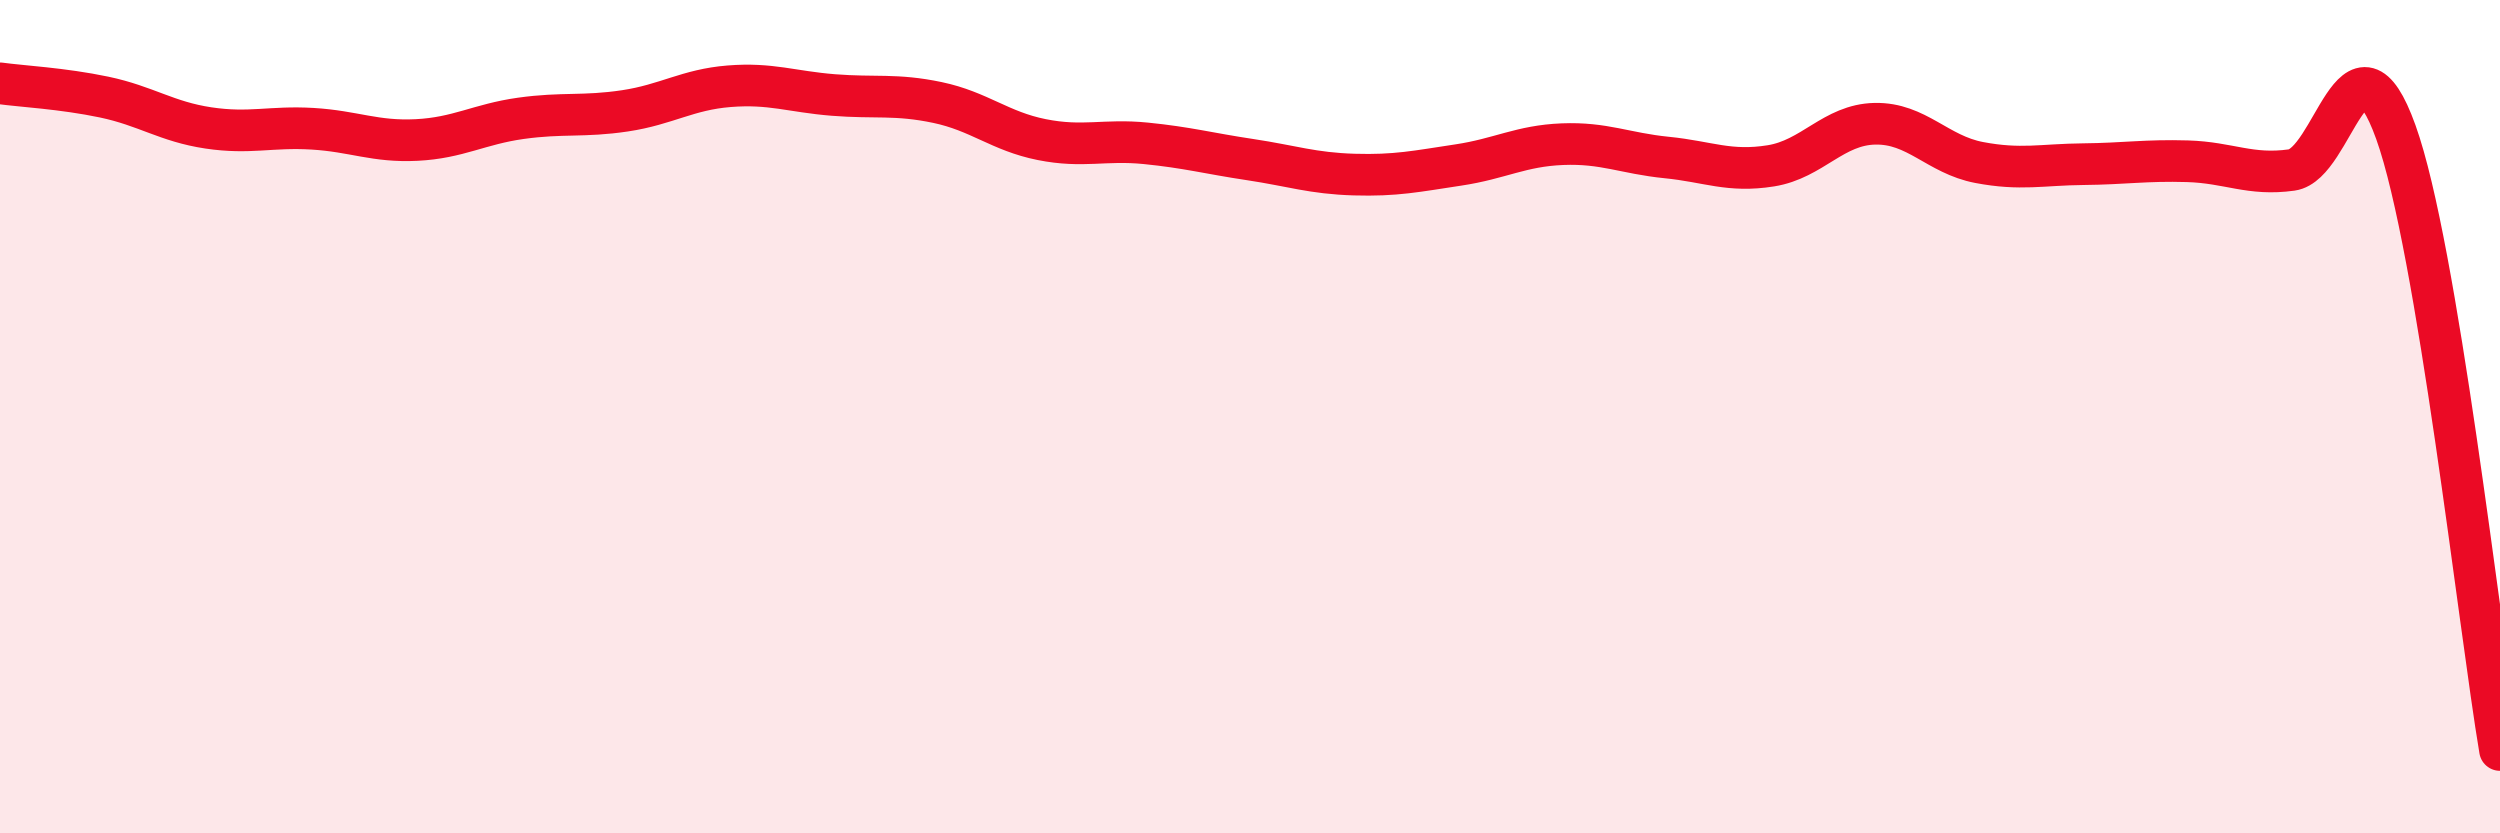
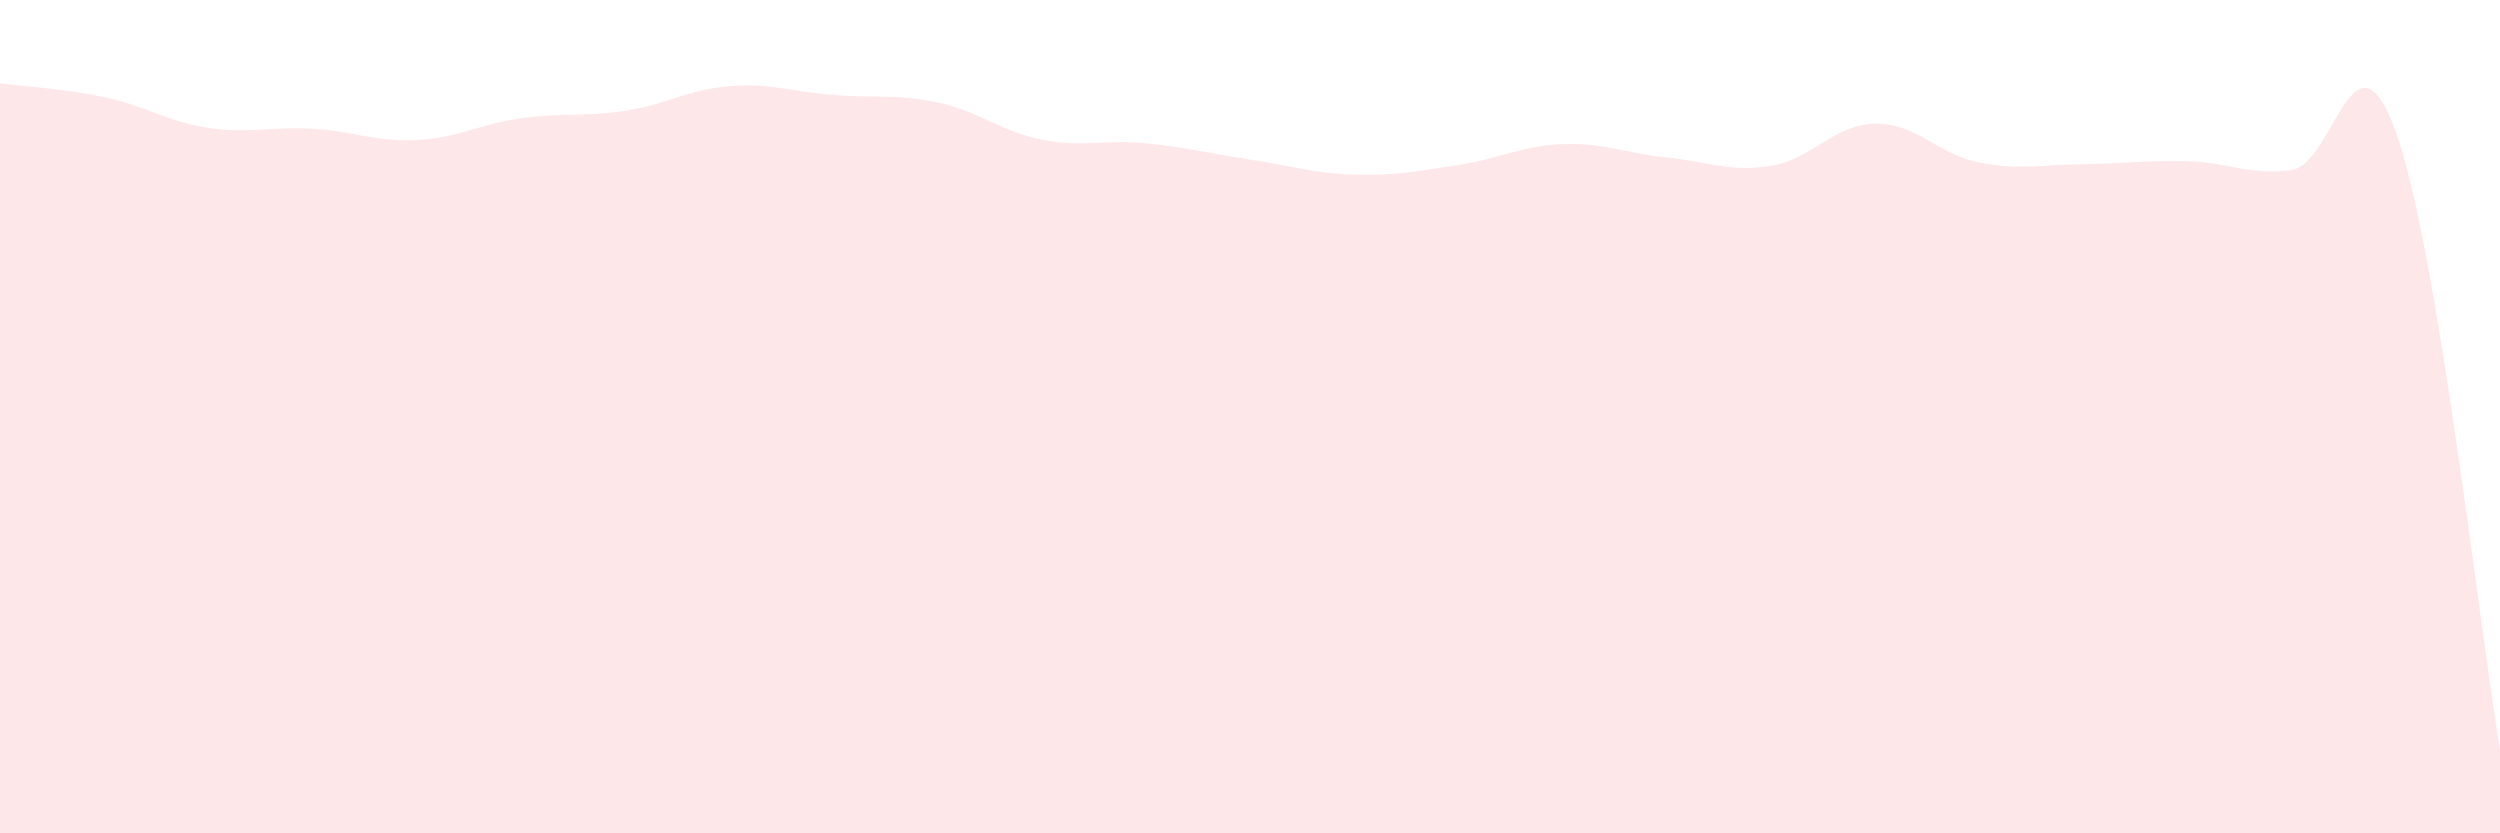
<svg xmlns="http://www.w3.org/2000/svg" width="60" height="20" viewBox="0 0 60 20">
  <path d="M 0,2 C 0.5,2.07 1.5,2.12 2.5,2.33 C 3.5,2.54 4,2.92 5,3.07 C 6,3.22 6.5,3.03 7.5,3.09 C 8.5,3.15 9,3.41 10,3.36 C 11,3.31 11.5,2.98 12.5,2.84 C 13.5,2.7 14,2.81 15,2.66 C 16,2.51 16.5,2.15 17.5,2.07 C 18.5,1.99 19,2.2 20,2.28 C 21,2.36 21.5,2.25 22.5,2.46 C 23.5,2.67 24,3.15 25,3.35 C 26,3.55 26.5,3.34 27.5,3.44 C 28.5,3.54 29,3.68 30,3.83 C 31,3.98 31.5,4.16 32.5,4.19 C 33.5,4.22 34,4.11 35,3.96 C 36,3.81 36.5,3.5 37.5,3.46 C 38.5,3.42 39,3.68 40,3.78 C 41,3.88 41.5,4.14 42.5,3.98 C 43.5,3.82 44,2.99 45,2.97 C 46,2.95 46.5,3.71 47.5,3.9 C 48.5,4.09 49,3.95 50,3.94 C 51,3.93 51.5,3.84 52.5,3.87 C 53.5,3.9 54,4.22 55,4.08 C 56,3.94 56.5,0.39 57.5,3.17 C 58.5,5.95 59.5,15.03 60,18L60 20L0 20Z" fill="#EB0A25" opacity="0.1" stroke-linecap="round" stroke-linejoin="round" />
-   <path d="M 0,2 C 0.5,2.07 1.5,2.12 2.5,2.33 C 3.5,2.54 4,2.92 5,3.07 C 6,3.22 6.5,3.03 7.5,3.09 C 8.5,3.15 9,3.41 10,3.36 C 11,3.31 11.5,2.98 12.5,2.84 C 13.5,2.7 14,2.81 15,2.66 C 16,2.51 16.5,2.15 17.5,2.07 C 18.5,1.99 19,2.2 20,2.28 C 21,2.36 21.5,2.25 22.5,2.46 C 23.5,2.67 24,3.15 25,3.35 C 26,3.55 26.5,3.34 27.5,3.44 C 28.5,3.54 29,3.68 30,3.83 C 31,3.98 31.5,4.16 32.5,4.19 C 33.5,4.22 34,4.11 35,3.96 C 36,3.81 36.5,3.5 37.5,3.46 C 38.5,3.42 39,3.68 40,3.78 C 41,3.88 41.5,4.14 42.5,3.98 C 43.5,3.82 44,2.99 45,2.97 C 46,2.95 46.5,3.71 47.5,3.9 C 48.5,4.09 49,3.95 50,3.94 C 51,3.93 51.5,3.84 52.5,3.87 C 53.5,3.9 54,4.22 55,4.08 C 56,3.94 56.5,0.39 57.5,3.17 C 58.5,5.95 59.5,15.03 60,18" stroke="#EB0A25" stroke-width="1" fill="none" stroke-linecap="round" stroke-linejoin="round" />
</svg>